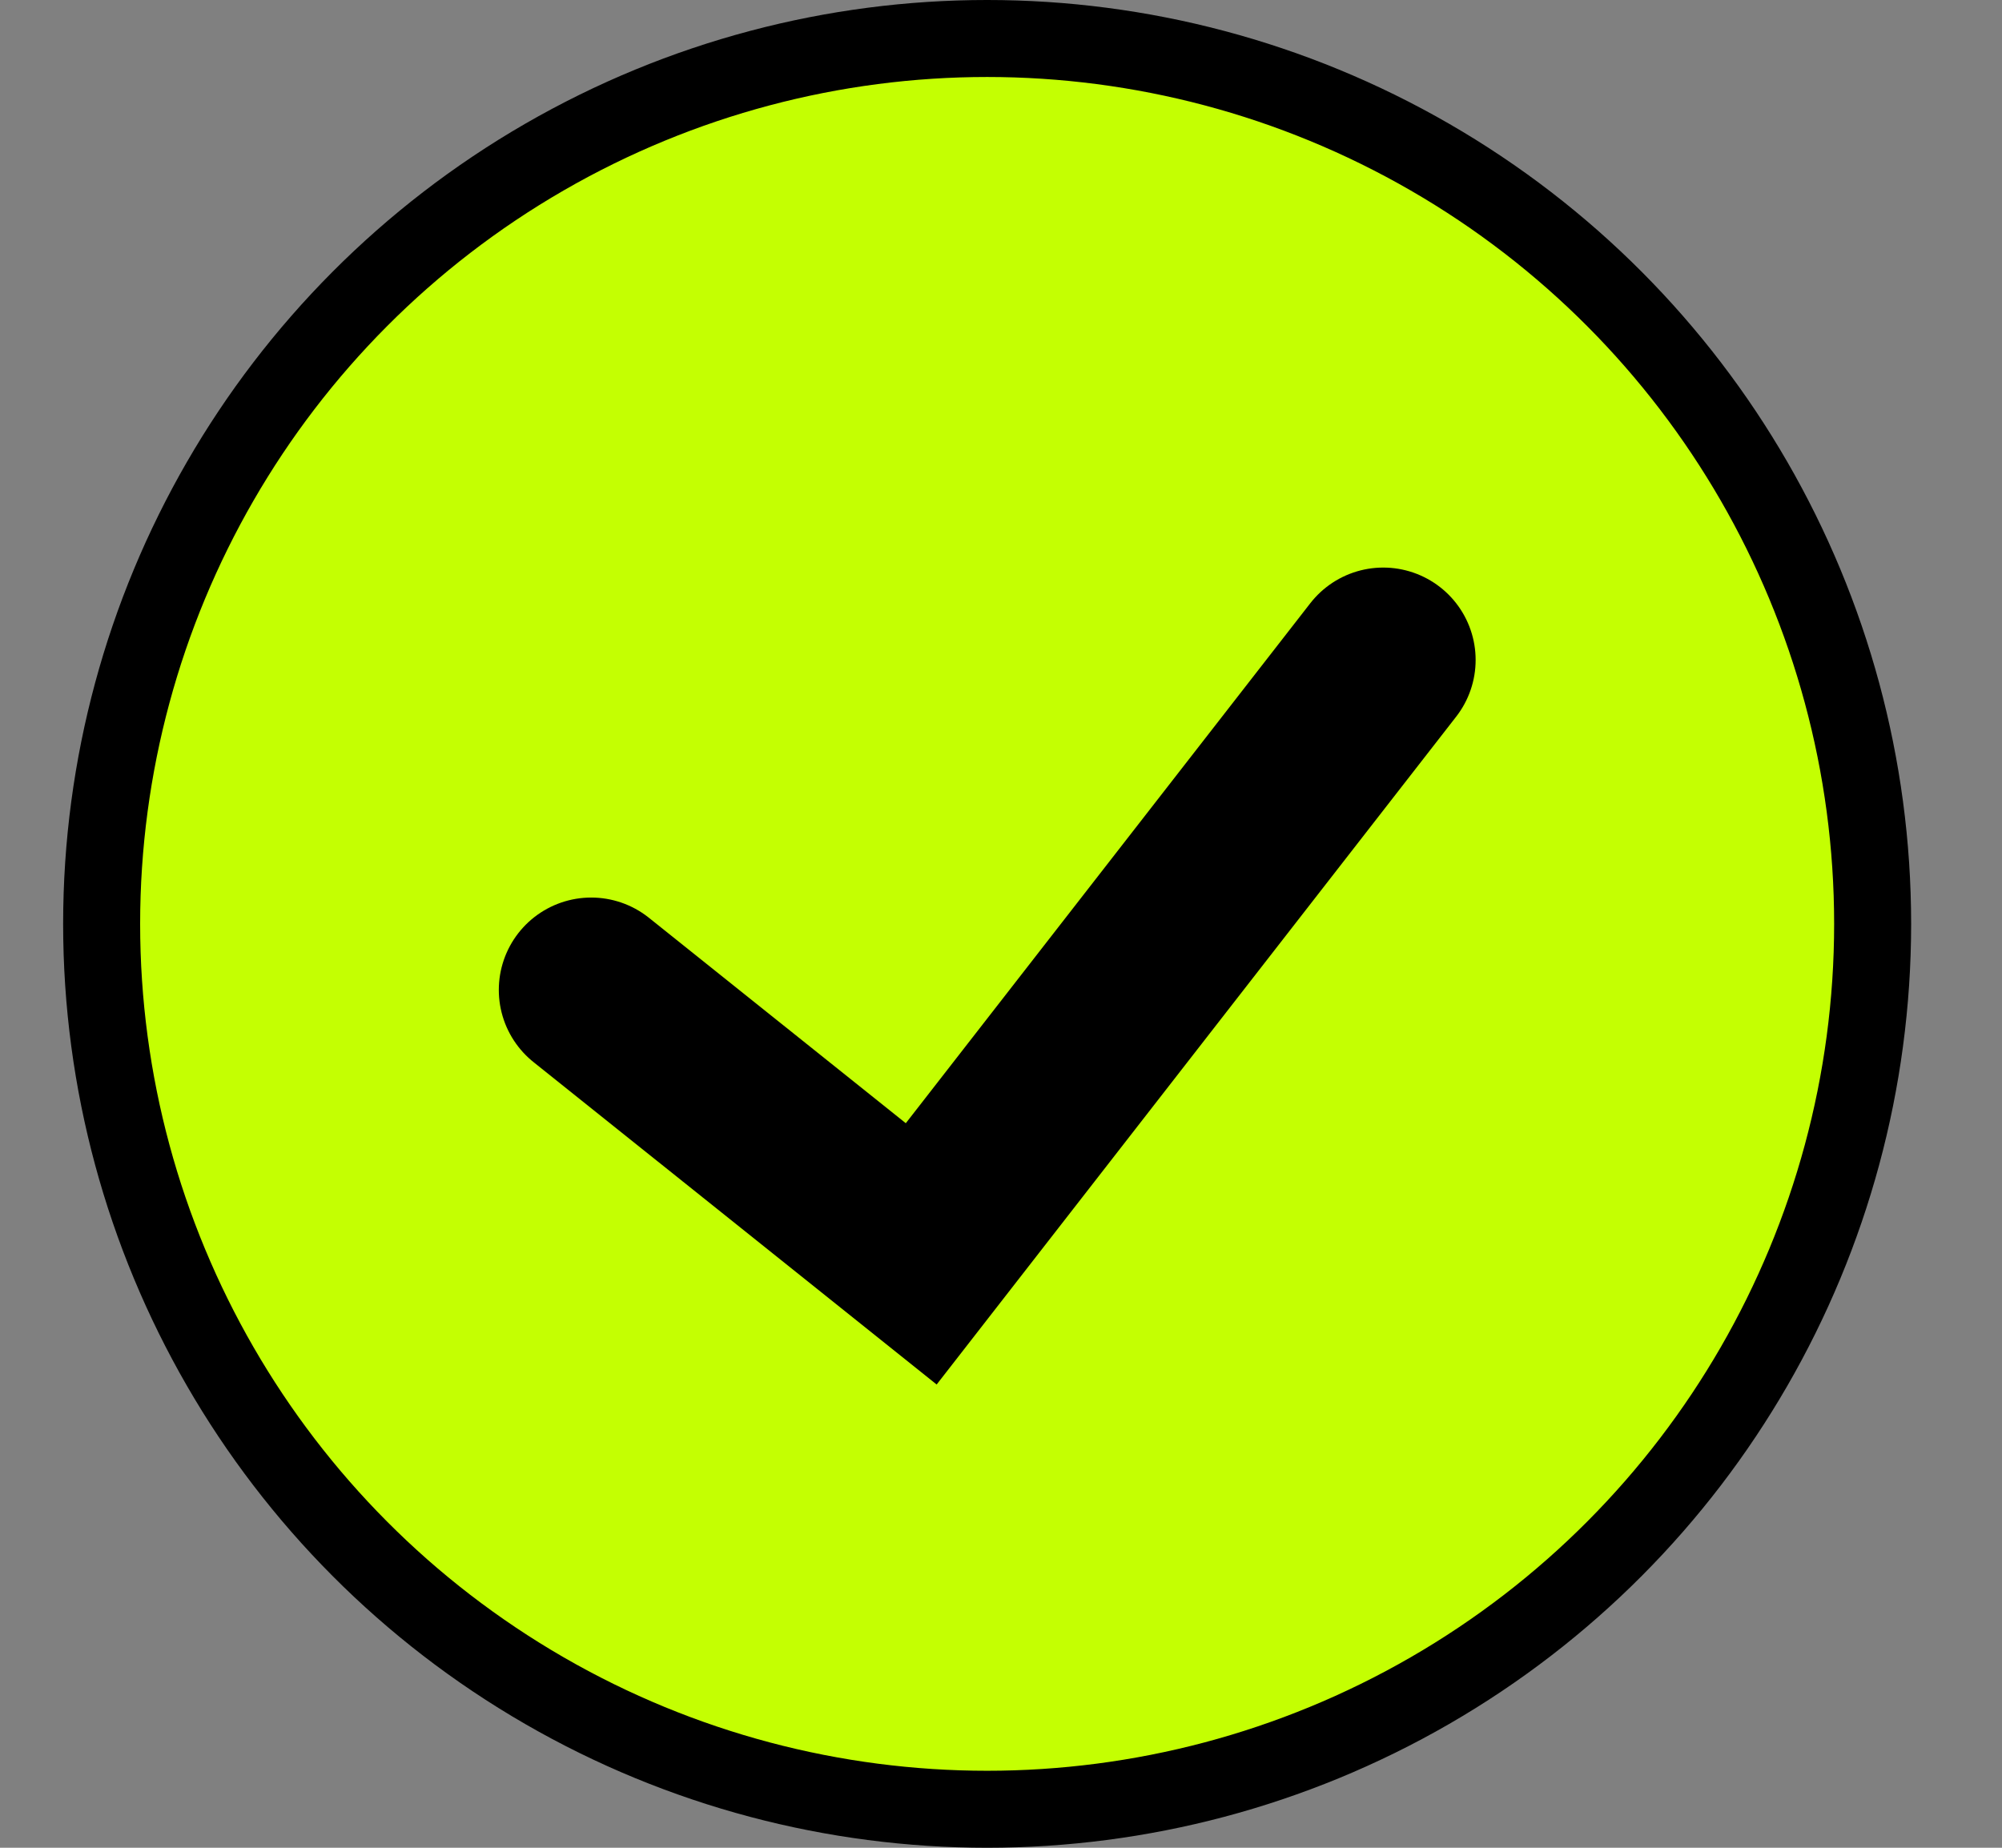
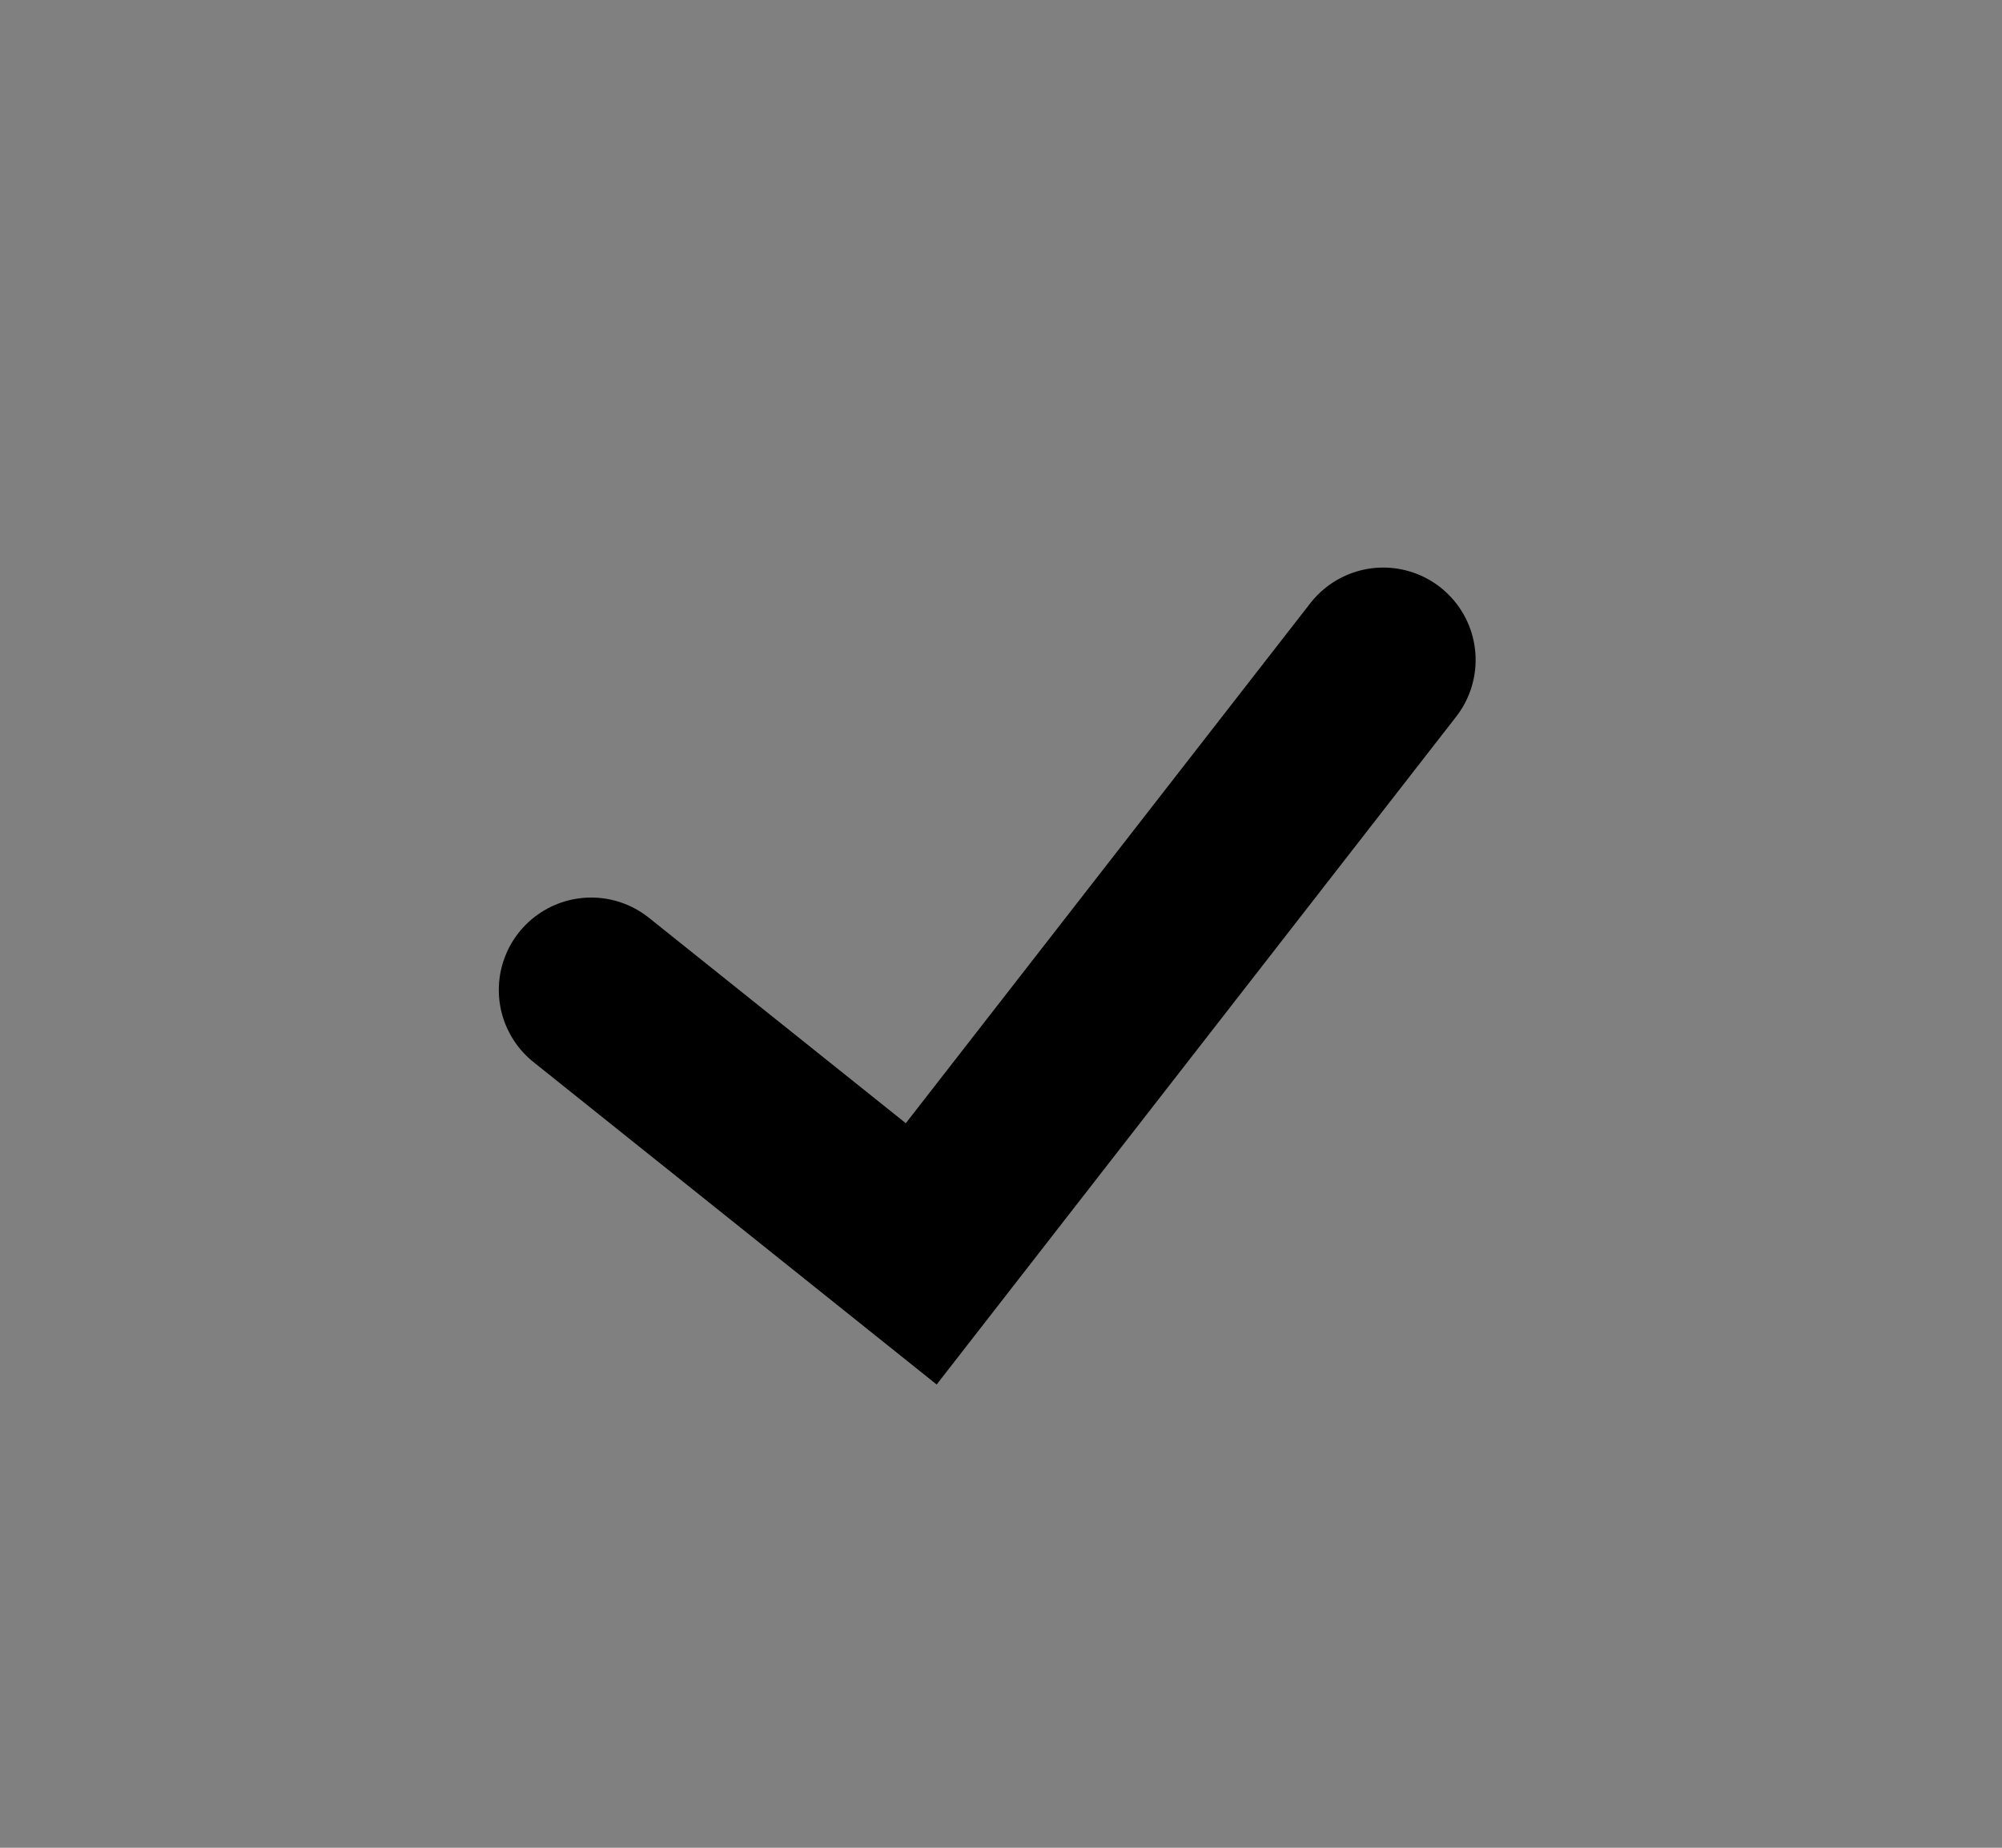
<svg xmlns="http://www.w3.org/2000/svg" width="13" height="12" viewBox="0 0 13 12" fill="none">
  <rect x="0" y="0" width="13" height="12" fill="#808080" stroke="none" />
-   <circle cx="6.41" cy="6" r="5.75" fill="#C4FF02" stroke="black" stroke-width="0.5" />
  <path d="M3.839 6.429L5.982 8.143L8.982 4.286" stroke="black" stroke-width="1.2" stroke-linecap="round" />
</svg>